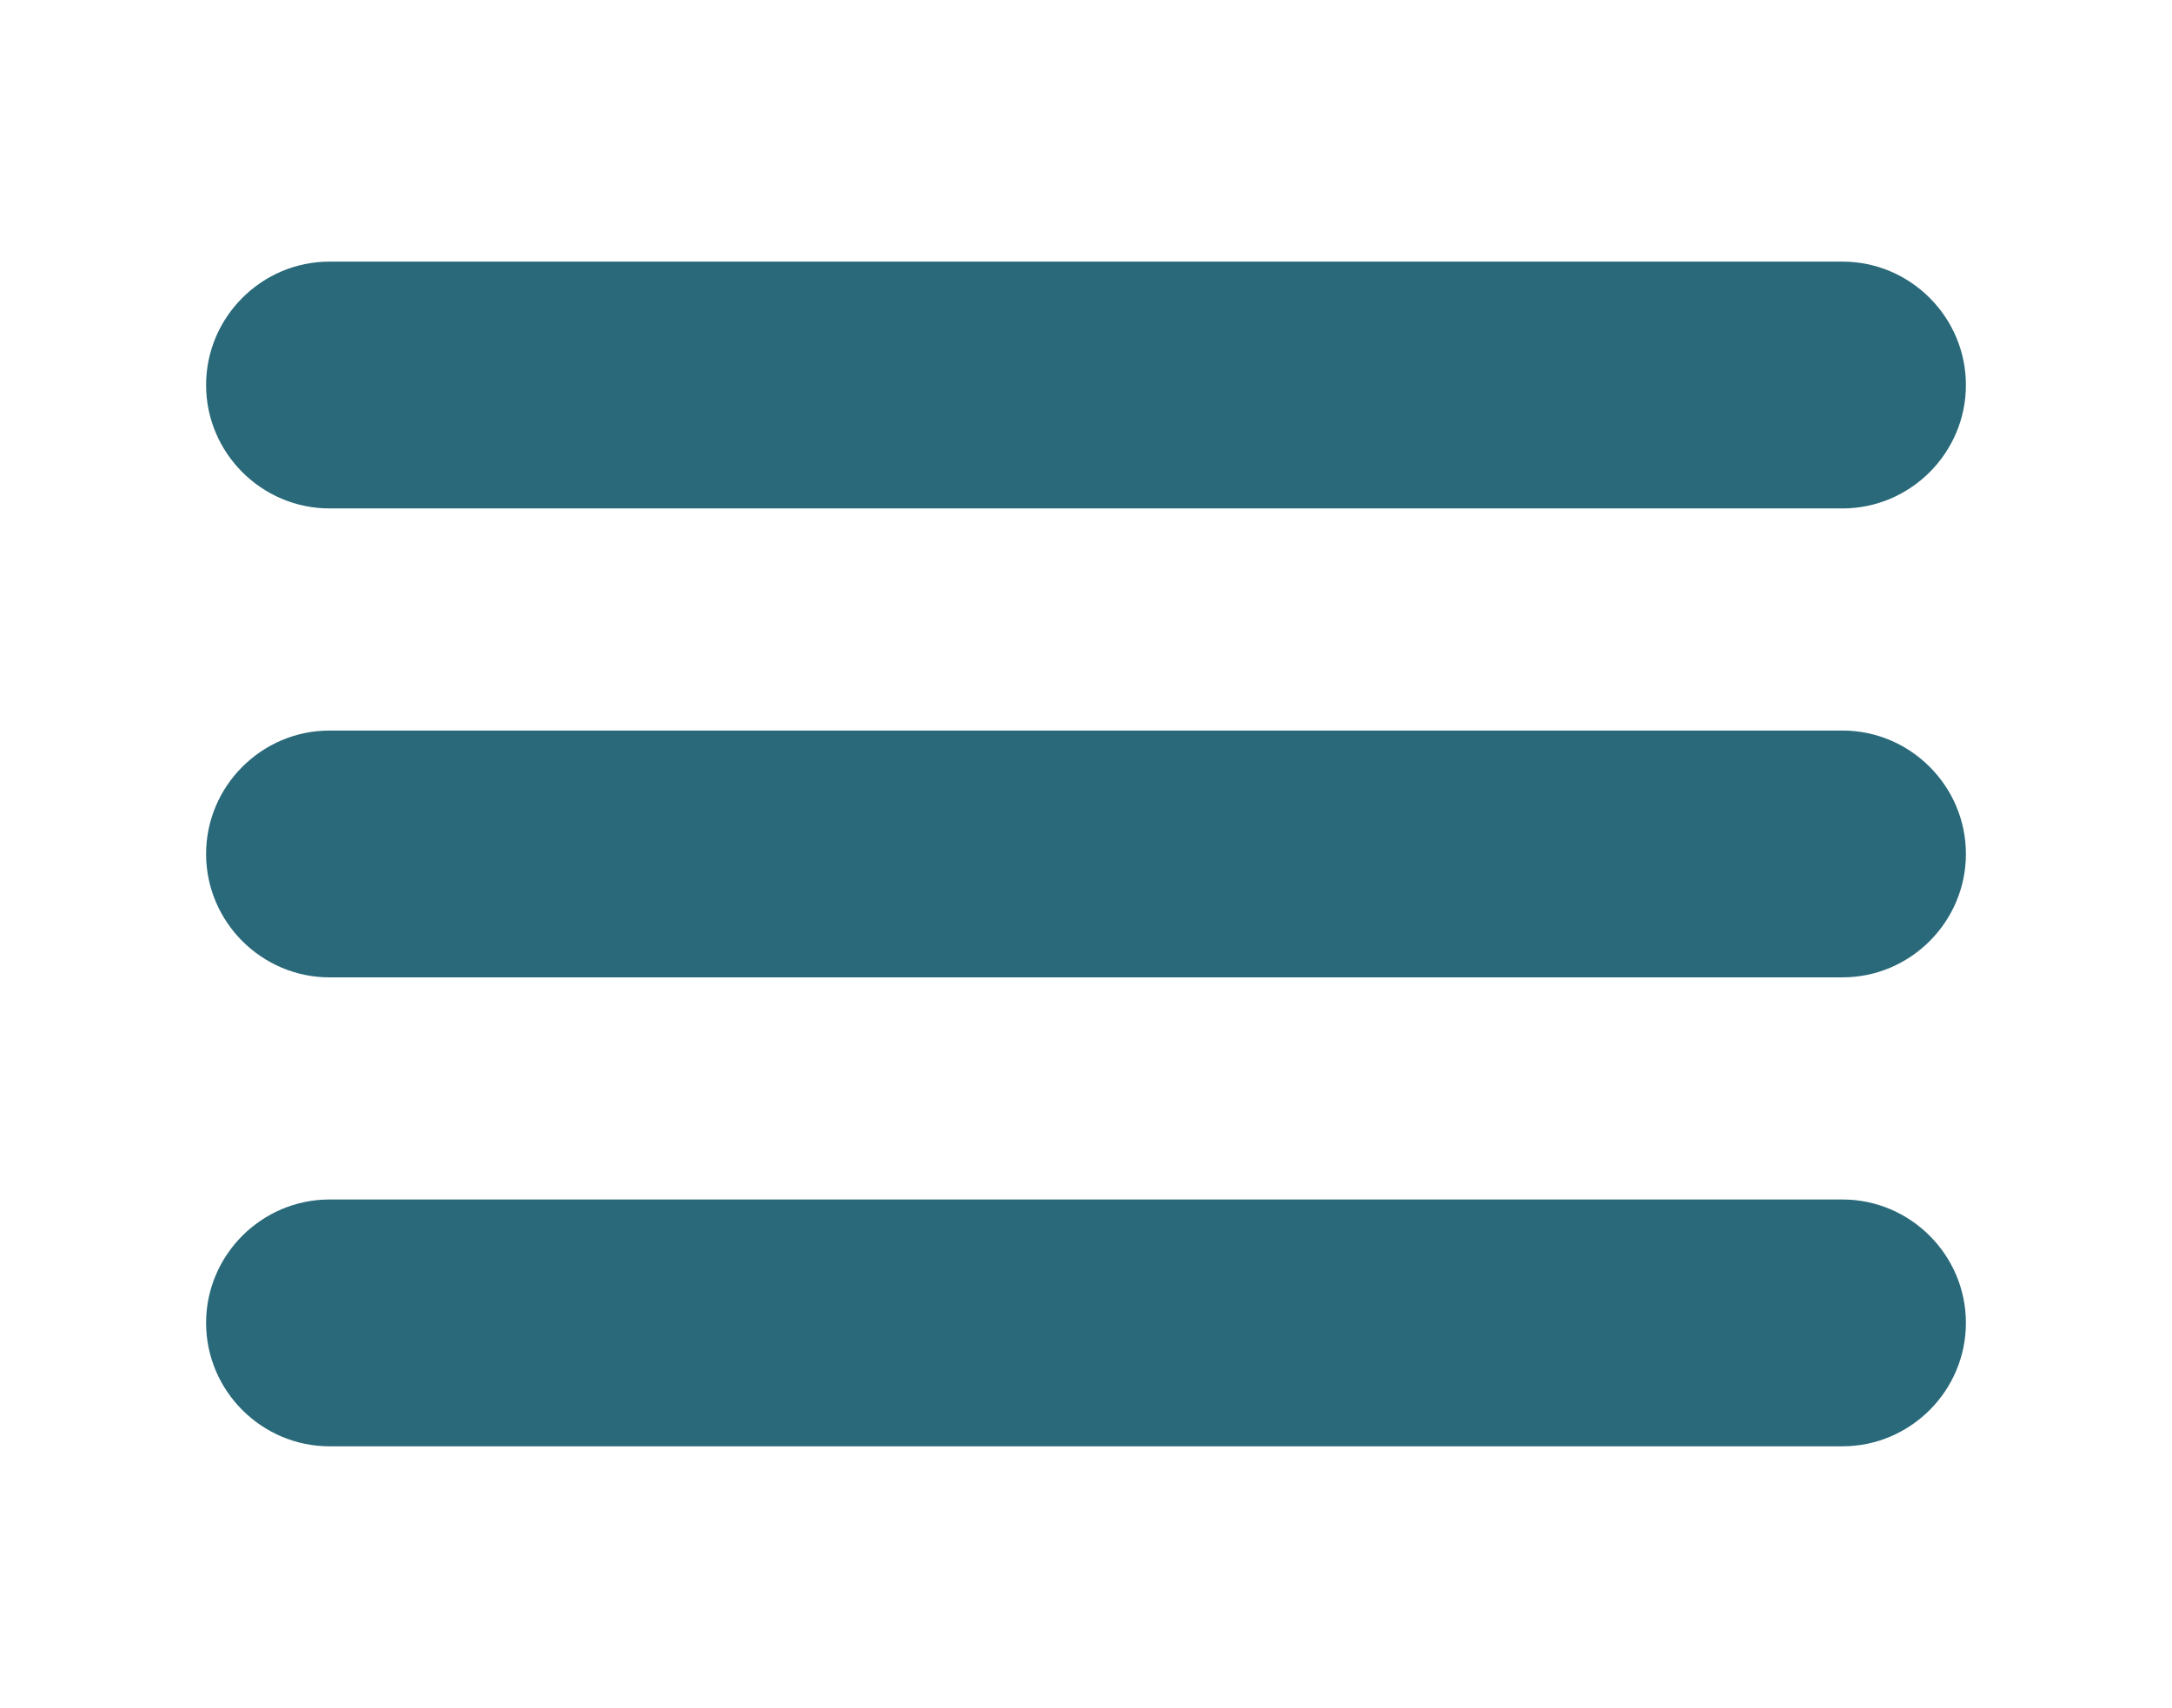
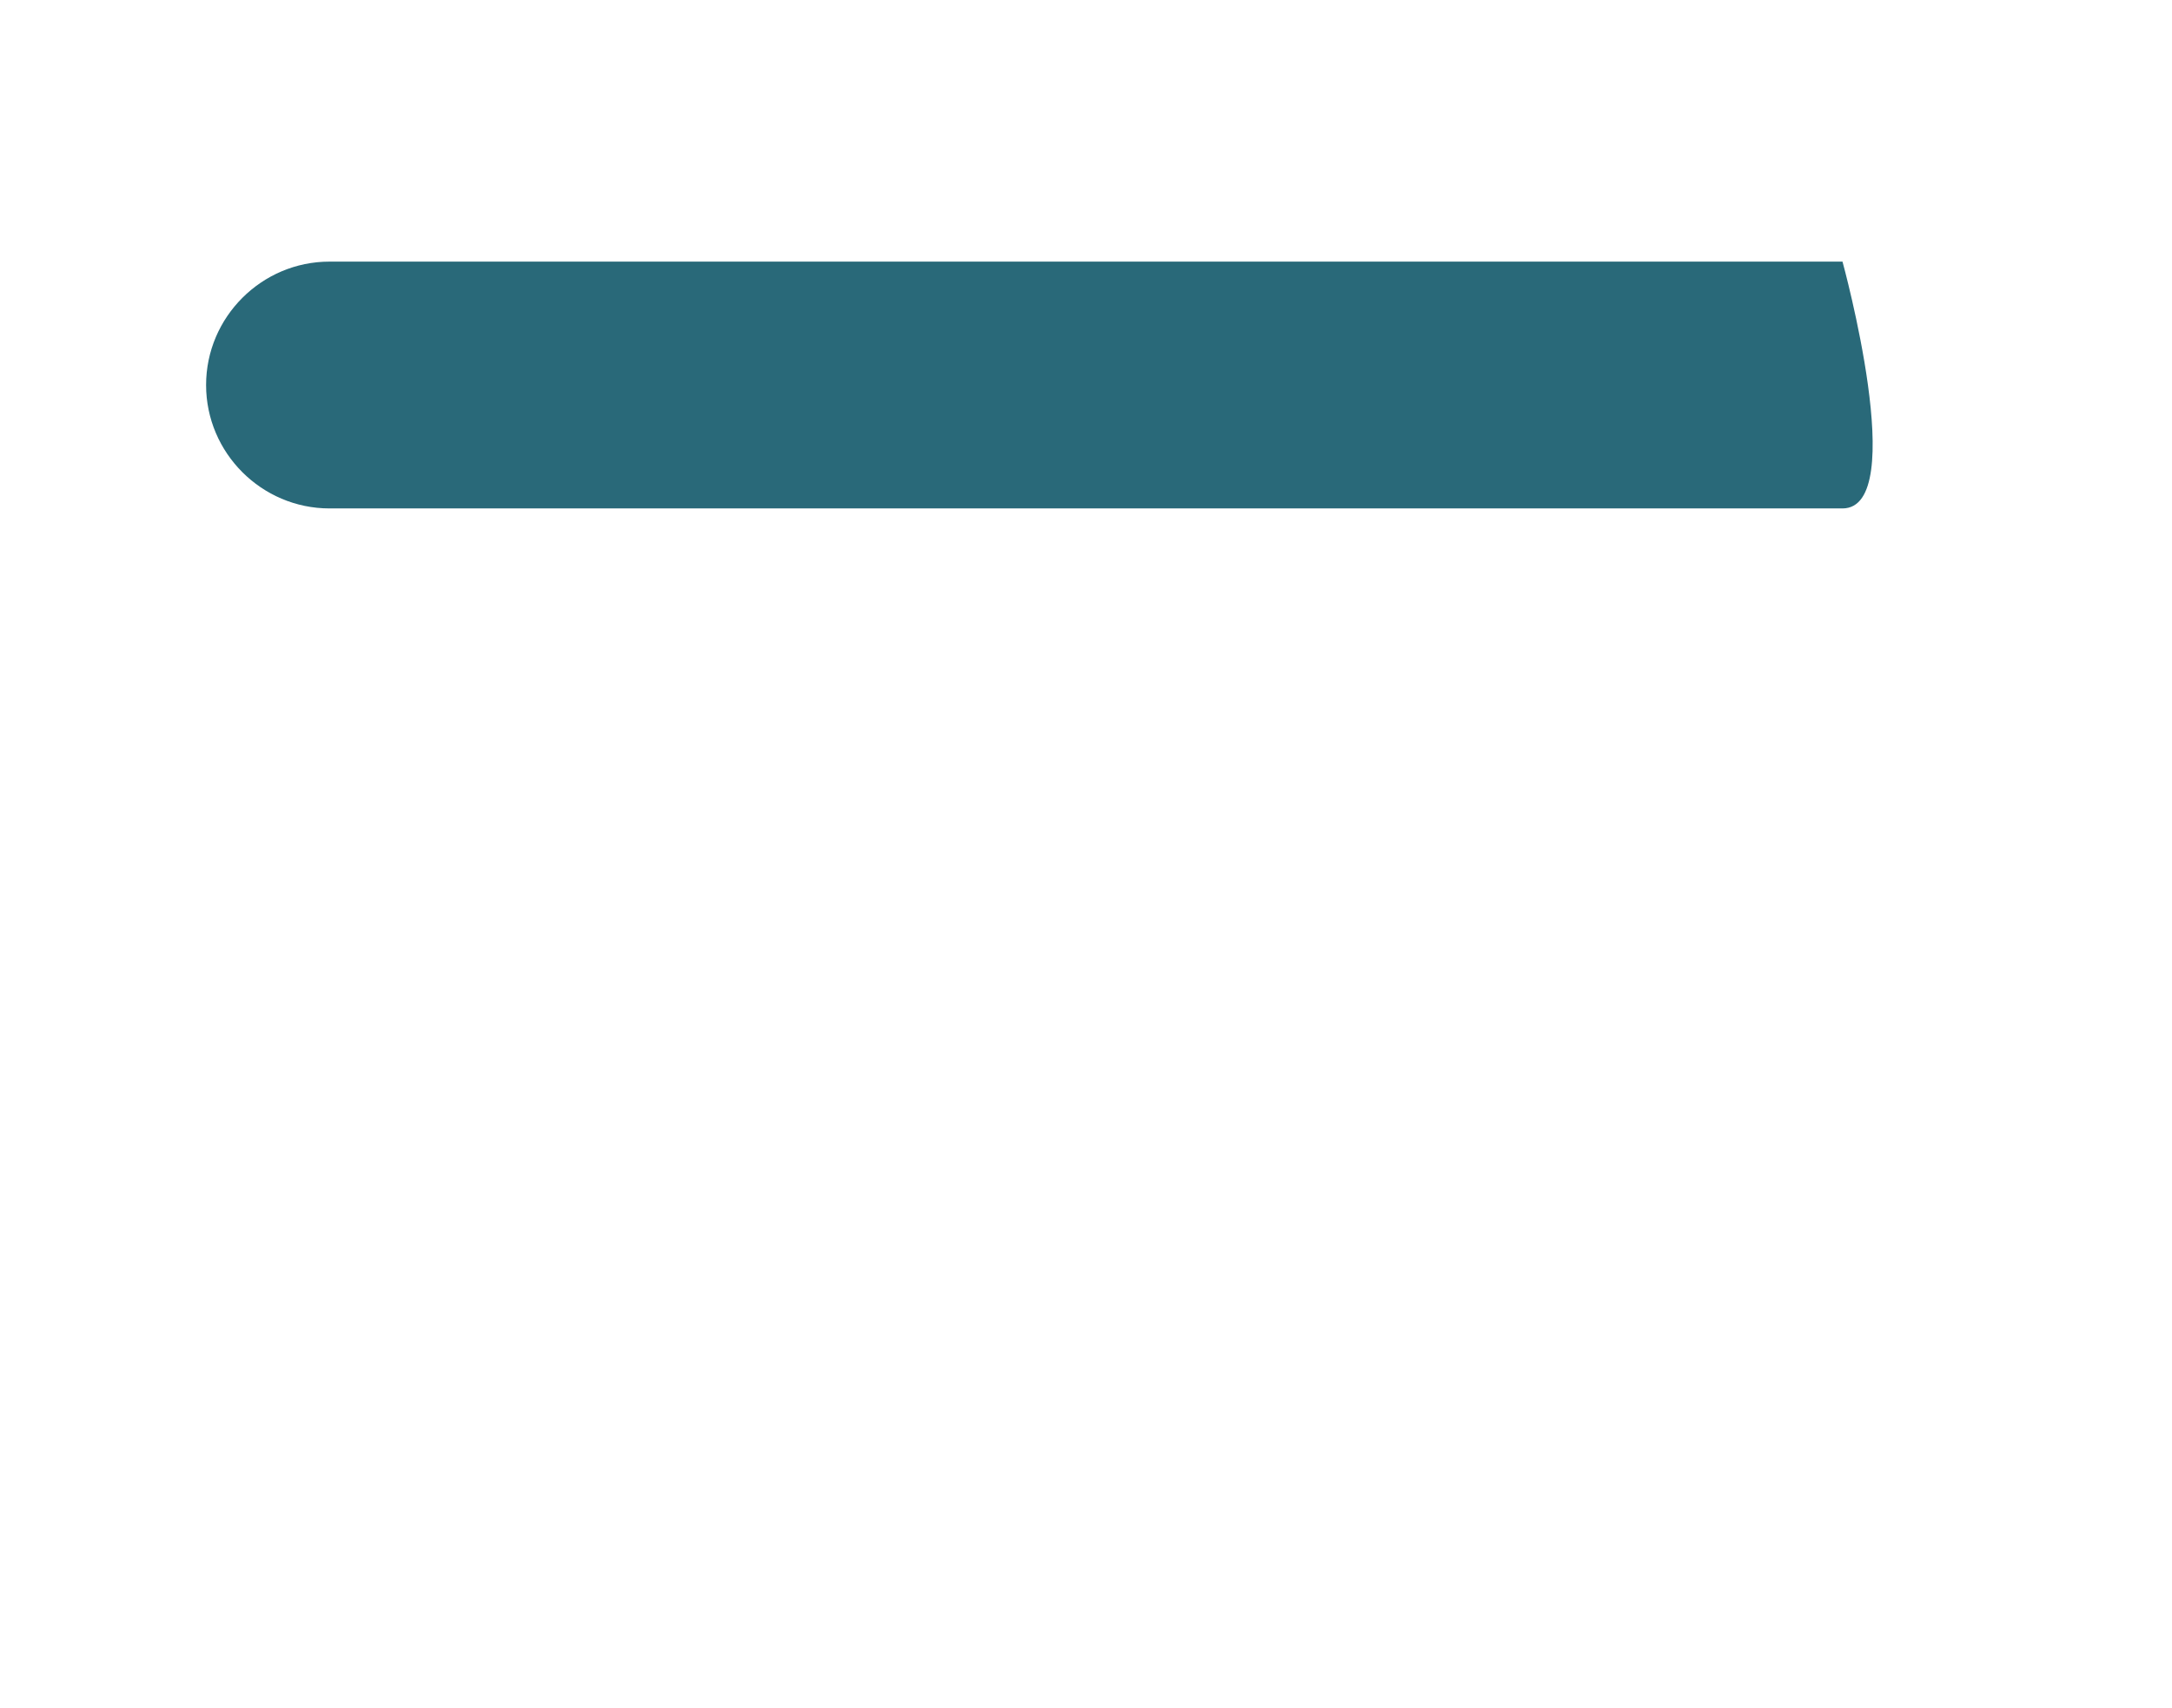
<svg xmlns="http://www.w3.org/2000/svg" version="1.1" id="Layer_1" x="0px" y="0px" viewBox="0 0 176 138.4" style="enable-background:new 0 0 176 138.4;" xml:space="preserve">
  <style type="text/css">
	.st0{fill:#296979;}
</style>
-   <path class="st0" d="M149.3,41.2H26.7c-5.5,0-10-4.5-10-10s4.5-10,10-10h122.6c5.5,0,10,4.5,10,10S154.8,41.2,149.3,41.2z" />
-   <path class="st0" d="M149.3,79.2H26.7c-5.5,0-10-4.5-10-10s4.5-10,10-10h122.6c5.5,0,10,4.5,10,10S154.8,79.2,149.3,79.2z" />
-   <path class="st0" d="M149.3,117.2H26.7c-5.5,0-10-4.5-10-10s4.5-10,10-10h122.6c5.5,0,10,4.5,10,10S154.8,117.2,149.3,117.2z" />
+   <path class="st0" d="M149.3,41.2H26.7c-5.5,0-10-4.5-10-10s4.5-10,10-10h122.6S154.8,41.2,149.3,41.2z" />
</svg>